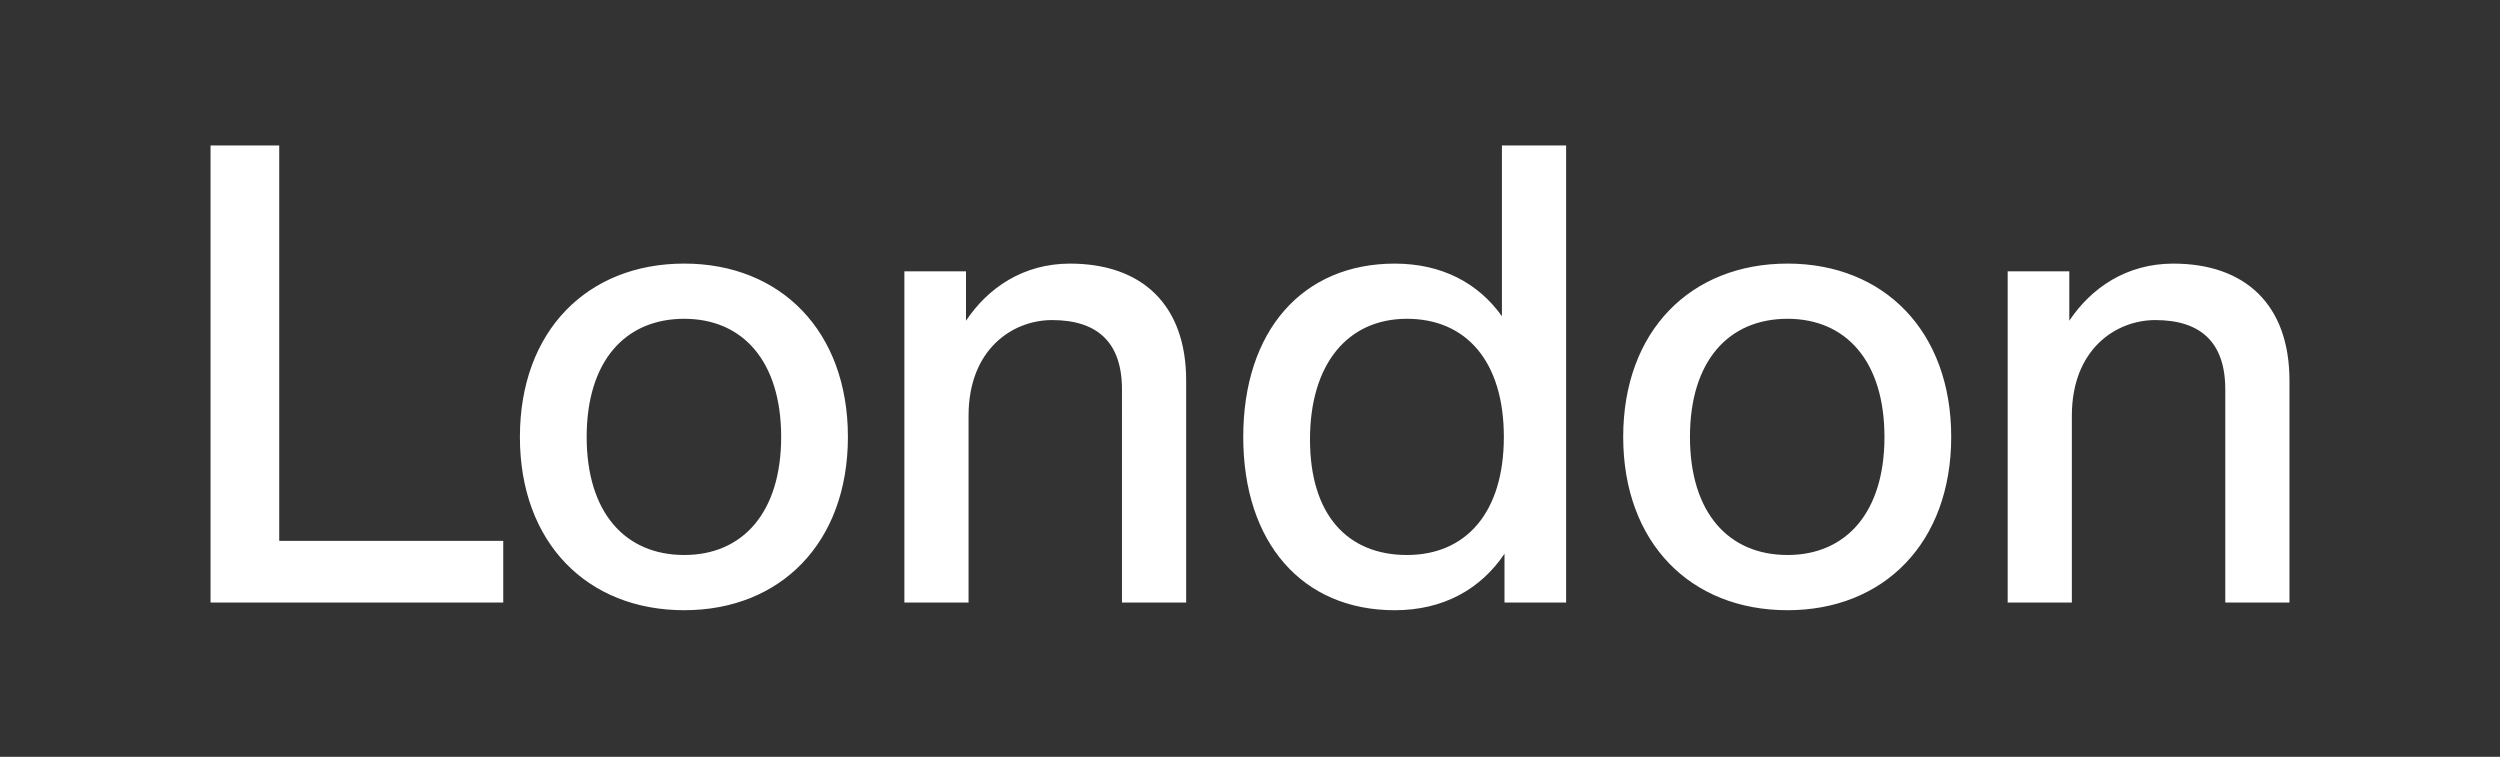
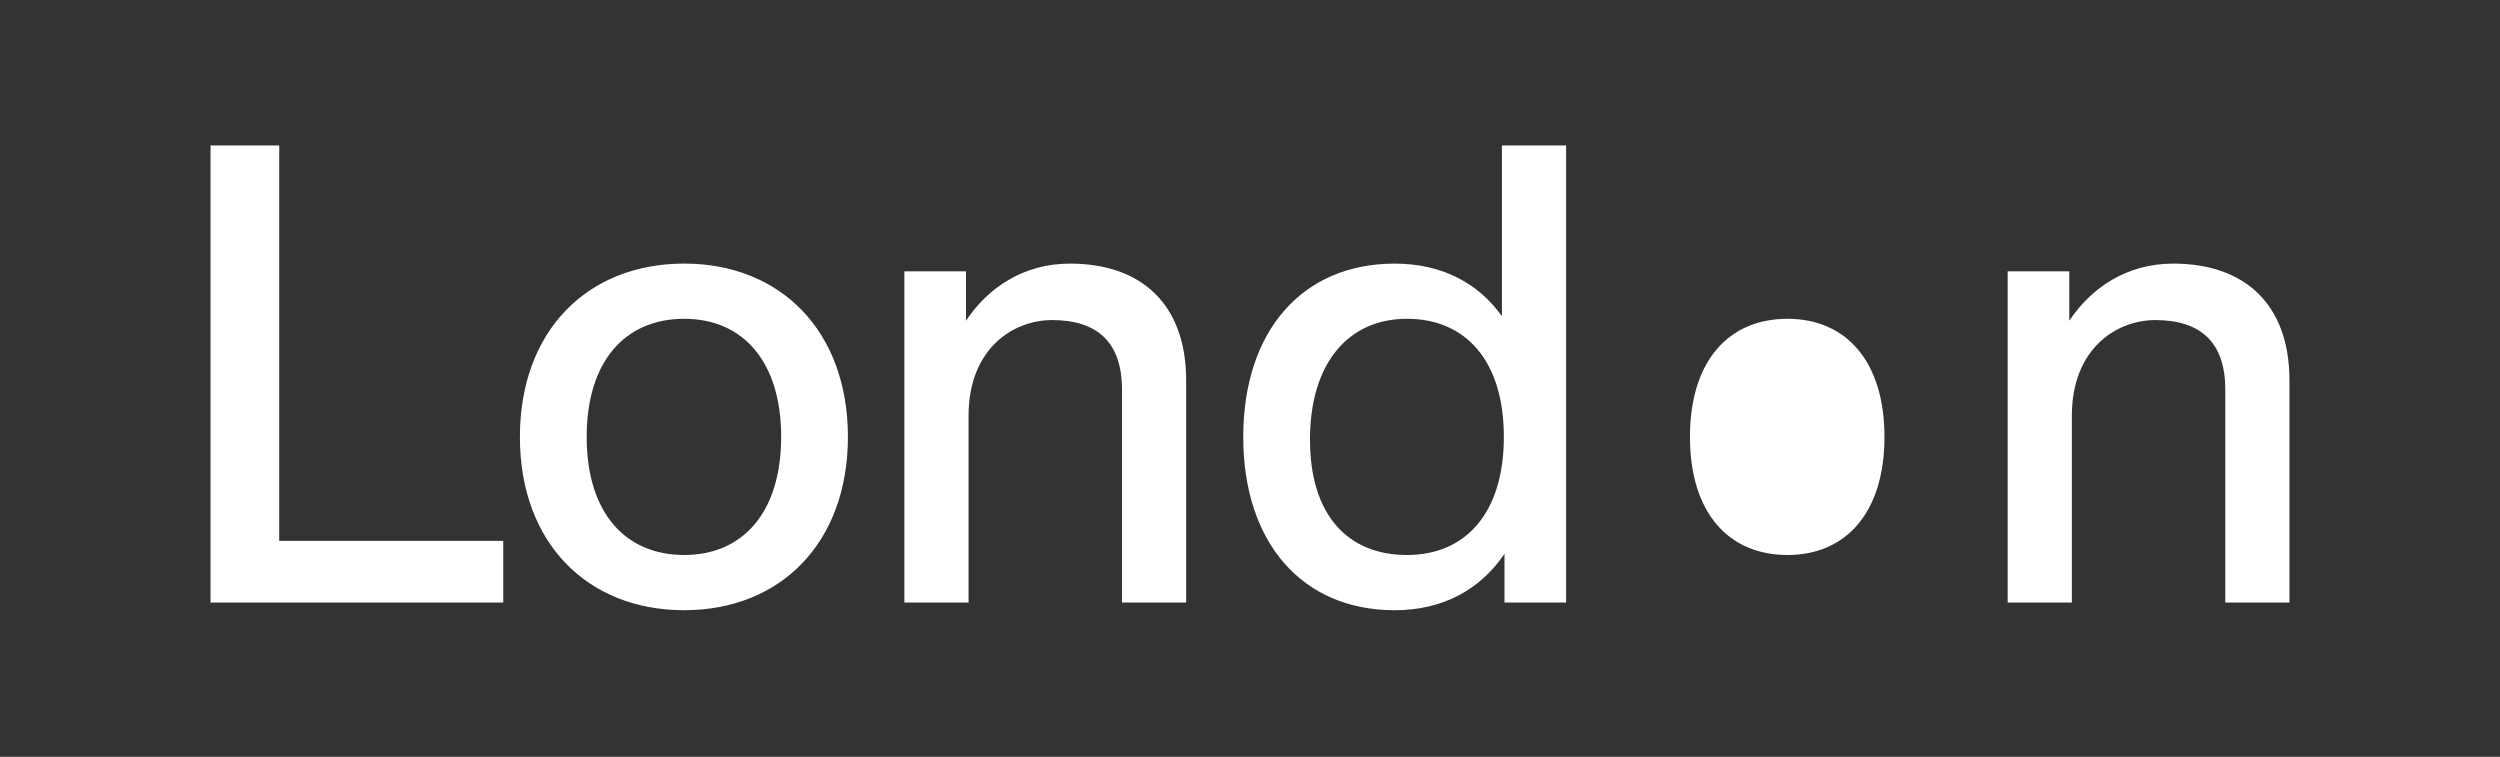
<svg xmlns="http://www.w3.org/2000/svg" version="1.1" id="Layer_1" x="0" y="0" viewBox="0 0 186.965 56.599" style="enable-background:new 0 0 186.965 56.599" xml:space="preserve">
  <rect x="0" y="0" width="186.965" height="56.599" fill="#333333" stroke="none" />
  <style>.st0{fill:#fff}</style>
-   <path class="st0" d="M37.636 40.45v4.609h-21.89V10.88h5.136v29.57h16.754zM38.882 32.674c0-7.92 5.04-12.961 12.289-12.961 7.2 0 12.241 5.04 12.241 12.961 0 7.92-5.041 12.961-12.241 12.961-7.25 0-12.29-5.04-12.29-12.96zm19.538 0c0-5.665-2.881-8.833-7.25-8.833-4.415 0-7.296 3.168-7.296 8.833 0 5.664 2.88 8.832 7.297 8.832 4.368 0 7.249-3.168 7.249-8.832zM88.708 28.45v16.609h-4.8V29.122c0-3.552-1.872-5.185-5.232-5.185-2.929 0-6.241 2.161-6.241 7.153V45.06h-4.8v-24.77h4.608v3.696c1.632-2.448 4.273-4.272 7.776-4.272 5.377 0 8.689 3.072 8.689 8.737zM117.124 10.88V45.06h-4.608v-3.648c-1.777 2.64-4.561 4.224-8.21 4.224-6.912 0-11.328-5.04-11.328-12.96 0-7.922 4.416-12.962 11.329-12.962 3.504 0 6.24 1.44 8.016 3.936V10.88h4.801zm-4.657 21.794c0-5.665-2.832-8.833-7.248-8.833-4.417 0-7.25 3.36-7.25 9.025 0 5.665 2.833 8.64 7.25 8.64 4.416 0 7.248-3.168 7.248-8.832zM121.393 32.674c0-7.92 5.04-12.961 12.29-12.961 7.2 0 12.24 5.04 12.24 12.961 0 7.92-5.04 12.961-12.24 12.961-7.25 0-12.29-5.04-12.29-12.96zm19.538 0c0-5.665-2.88-8.833-7.249-8.833-4.416 0-7.297 3.168-7.297 8.833 0 5.664 2.88 8.832 7.297 8.832 4.368 0 7.25-3.168 7.25-8.832zM171.22 28.45v16.609h-4.8V29.122c0-3.552-1.873-5.185-5.233-5.185-2.929 0-6.241 2.161-6.241 7.153V45.06h-4.8v-24.77h4.608v3.696c1.632-2.448 4.273-4.272 7.777-4.272 5.377 0 8.688 3.072 8.688 8.737z" />
+   <path class="st0" d="M37.636 40.45v4.609h-21.89V10.88h5.136v29.57h16.754zM38.882 32.674c0-7.92 5.04-12.961 12.289-12.961 7.2 0 12.241 5.04 12.241 12.961 0 7.92-5.041 12.961-12.241 12.961-7.25 0-12.29-5.04-12.29-12.96zm19.538 0c0-5.665-2.881-8.833-7.25-8.833-4.415 0-7.296 3.168-7.296 8.833 0 5.664 2.88 8.832 7.297 8.832 4.368 0 7.249-3.168 7.249-8.832zM88.708 28.45v16.609h-4.8V29.122c0-3.552-1.872-5.185-5.232-5.185-2.929 0-6.241 2.161-6.241 7.153V45.06h-4.8v-24.77h4.608v3.696c1.632-2.448 4.273-4.272 7.776-4.272 5.377 0 8.689 3.072 8.689 8.737zM117.124 10.88V45.06h-4.608v-3.648c-1.777 2.64-4.561 4.224-8.21 4.224-6.912 0-11.328-5.04-11.328-12.96 0-7.922 4.416-12.962 11.329-12.962 3.504 0 6.24 1.44 8.016 3.936V10.88h4.801zm-4.657 21.794c0-5.665-2.832-8.833-7.248-8.833-4.417 0-7.25 3.36-7.25 9.025 0 5.665 2.833 8.64 7.25 8.64 4.416 0 7.248-3.168 7.248-8.832zM121.393 32.674zm19.538 0c0-5.665-2.88-8.833-7.249-8.833-4.416 0-7.297 3.168-7.297 8.833 0 5.664 2.88 8.832 7.297 8.832 4.368 0 7.25-3.168 7.25-8.832zM171.22 28.45v16.609h-4.8V29.122c0-3.552-1.873-5.185-5.233-5.185-2.929 0-6.241 2.161-6.241 7.153V45.06h-4.8v-24.77h4.608v3.696c1.632-2.448 4.273-4.272 7.777-4.272 5.377 0 8.688 3.072 8.688 8.737z" />
</svg>